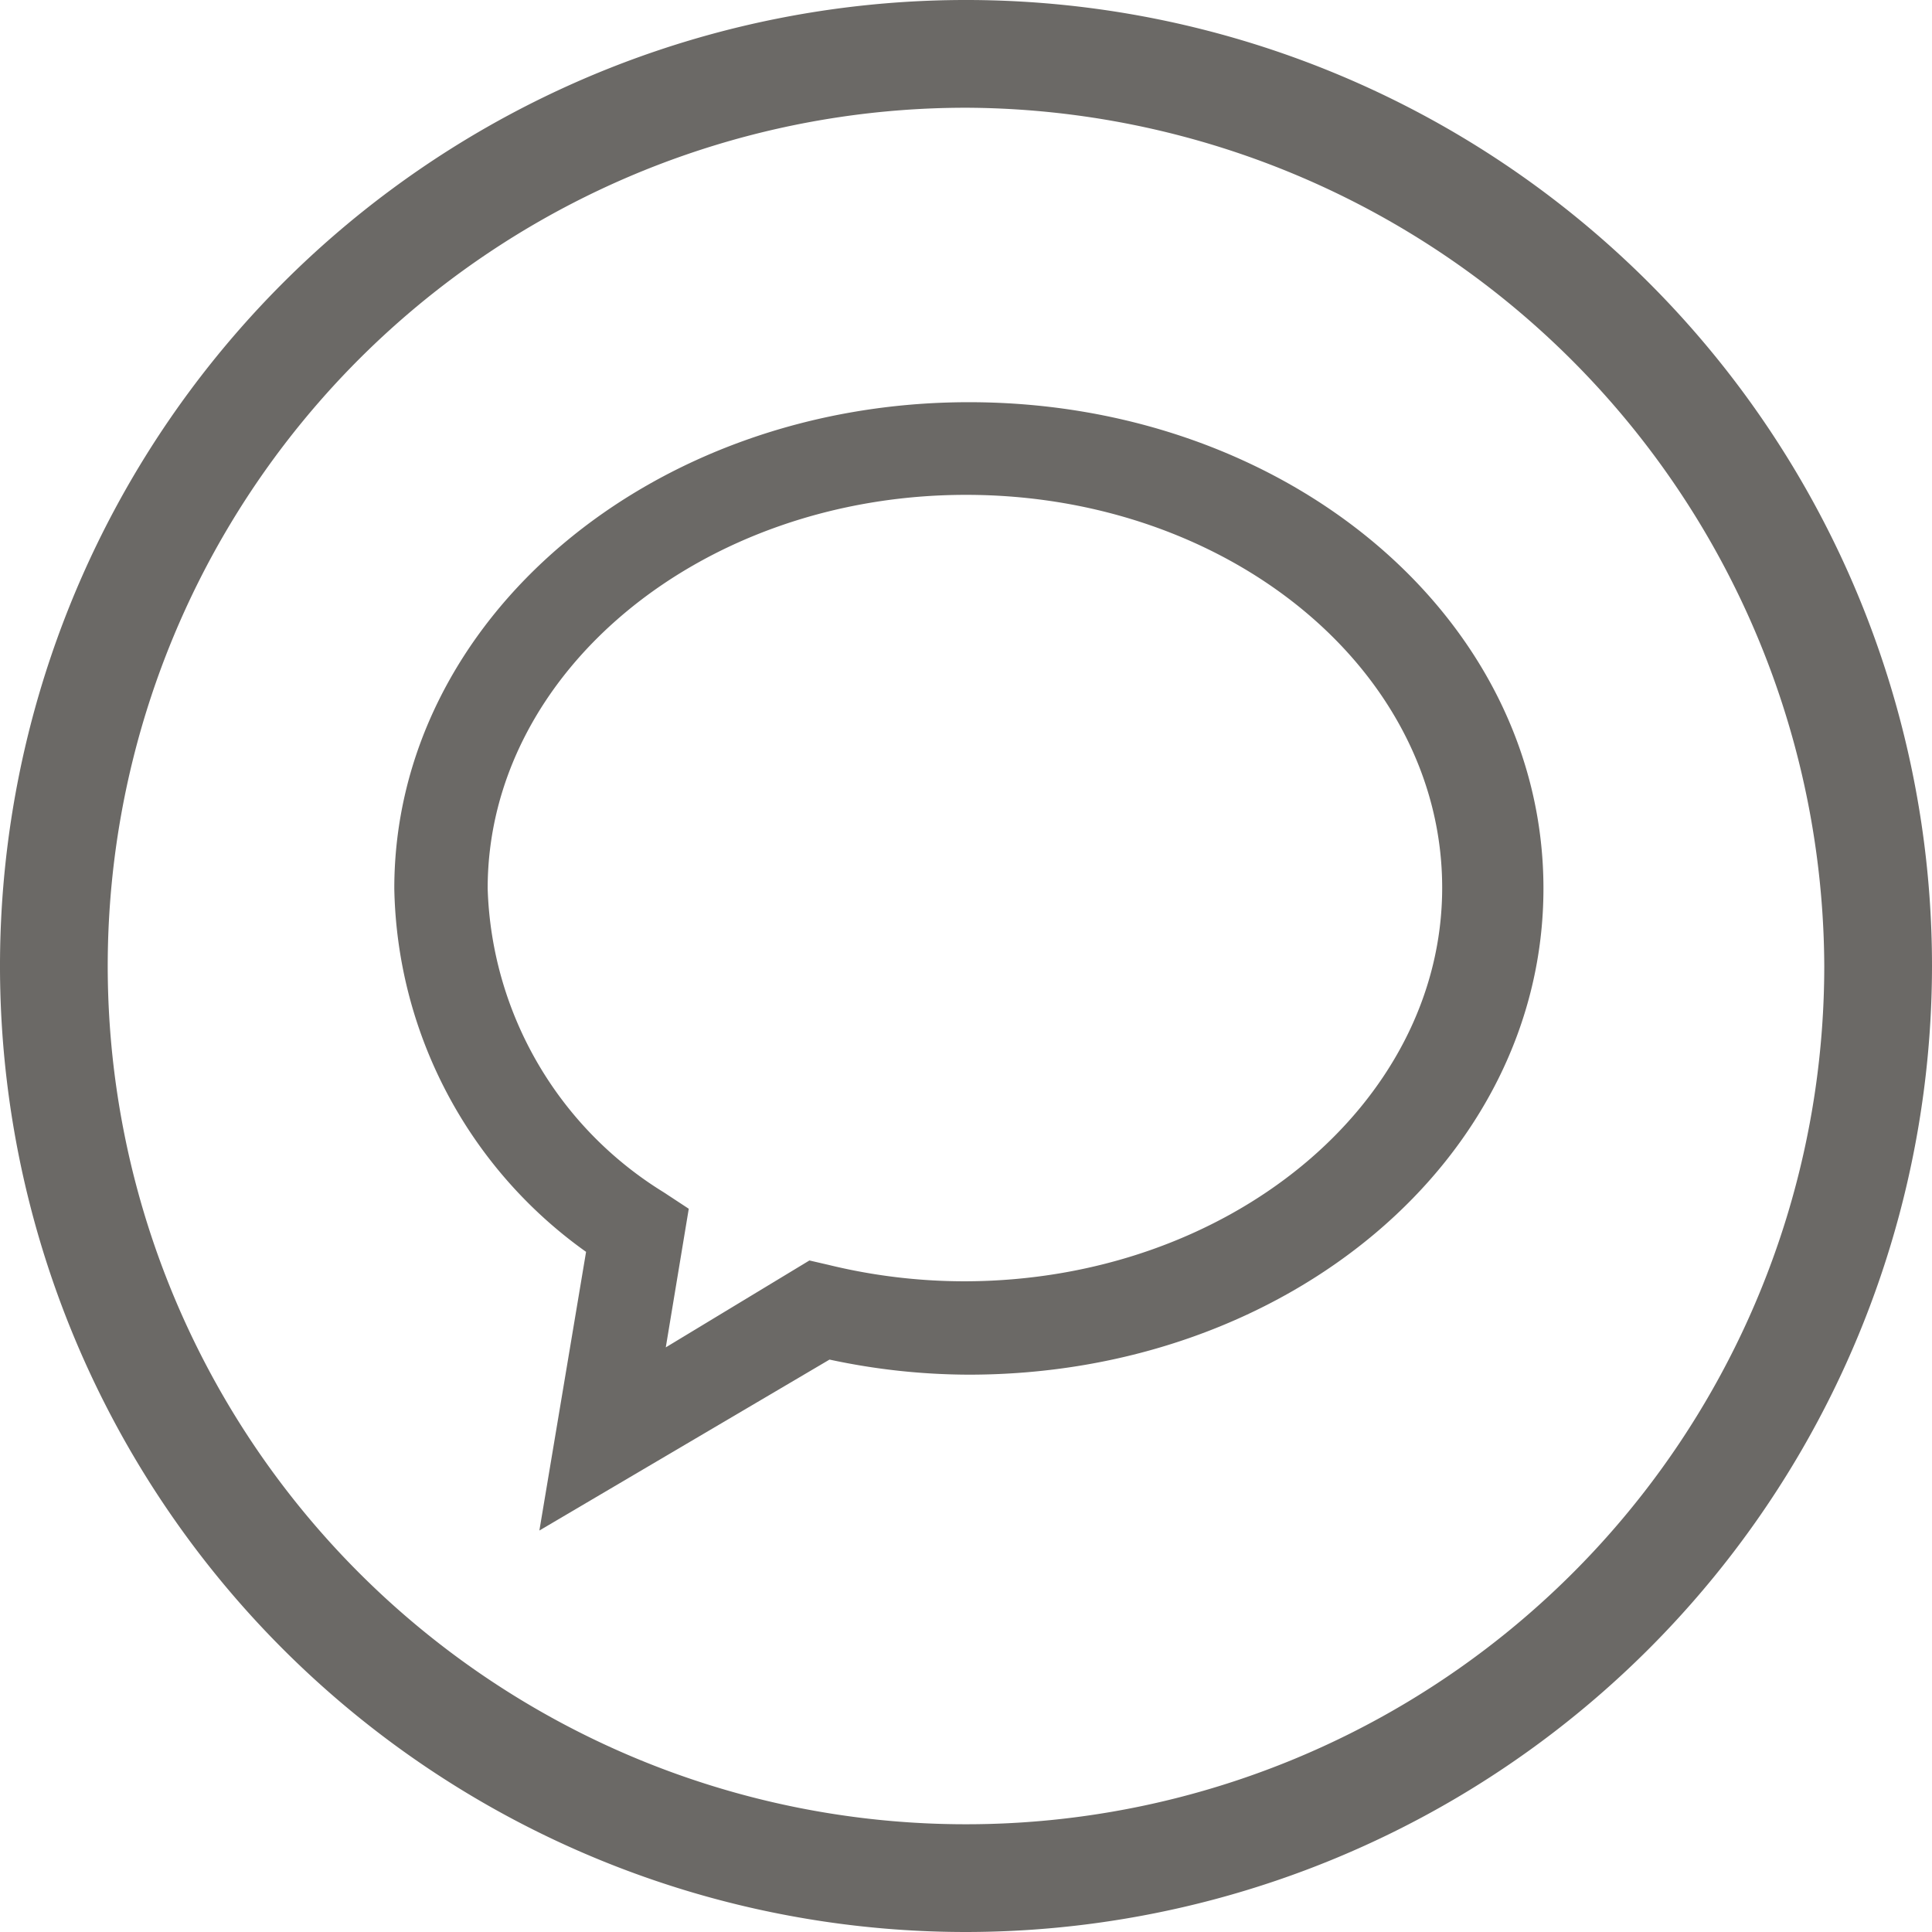
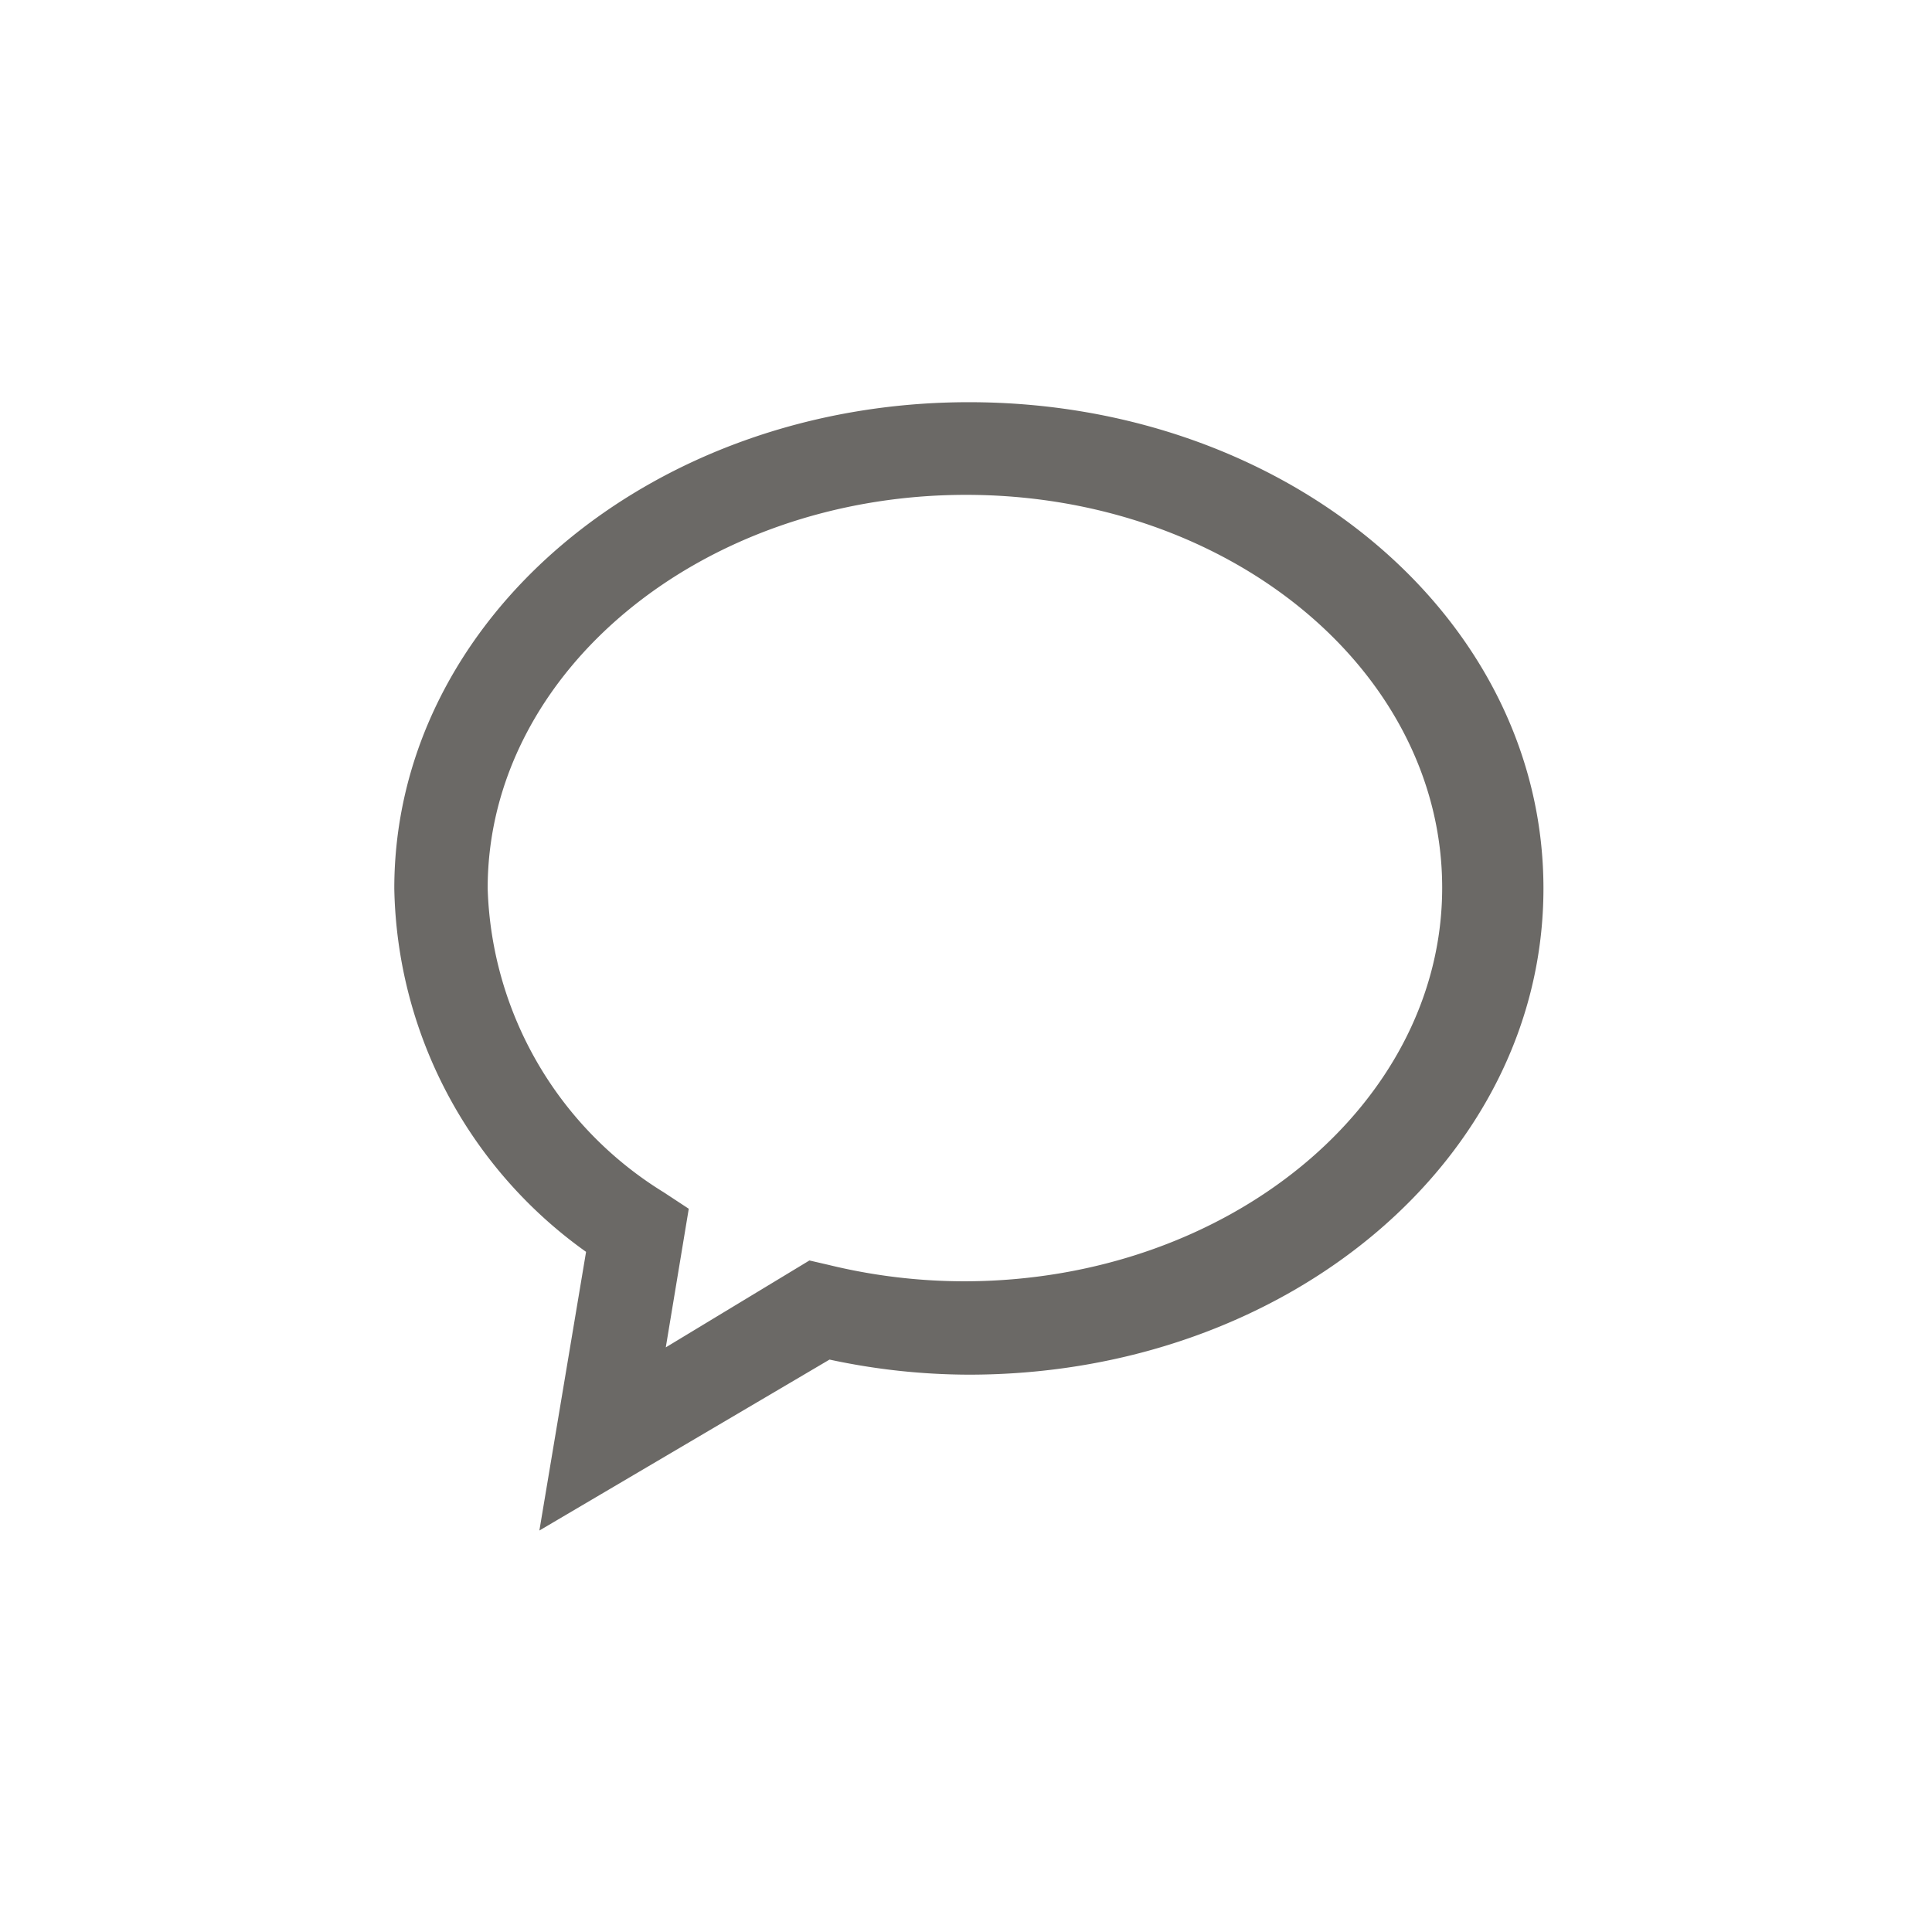
<svg xmlns="http://www.w3.org/2000/svg" viewBox="0 0 26.9 26.9">
  <defs>
    <style>.cls-1{fill:#6b6966;}</style>
  </defs>
  <title>Ресурс 25</title>
  <g id="Слой_2" data-name="Слой 2">
    <g id="Слой_1-2" data-name="Слой 1">
      <path class="cls-1" d="M7.51,21.31l.65-3.88a6.35,6.35,0,0,1-2.67-5.06c0-3.74,3.57-6.77,8-6.77s8,3,8,6.77-3.57,6.77-8,6.77a9.29,9.29,0,0,1-1.94-.21ZM13.45,6.89c-3.67,0-6.66,2.46-6.66,5.48a5.15,5.15,0,0,0,2.45,4.23l.35.23-.32,1.93,2-1.21.26.06a8,8,0,0,0,1.89.23c3.67,0,6.66-2.46,6.66-5.48S17.12,6.89,13.45,6.89Z" />
-       <path class="cls-1" d="M13.45,26.9A13.45,13.45,0,1,1,26.9,13.45,13.46,13.46,0,0,1,13.45,26.9Zm0-25.4A11.95,11.95,0,1,0,25.4,13.45,12,12,0,0,0,13.45,1.5Z" />
    </g>
  </g>
</svg>